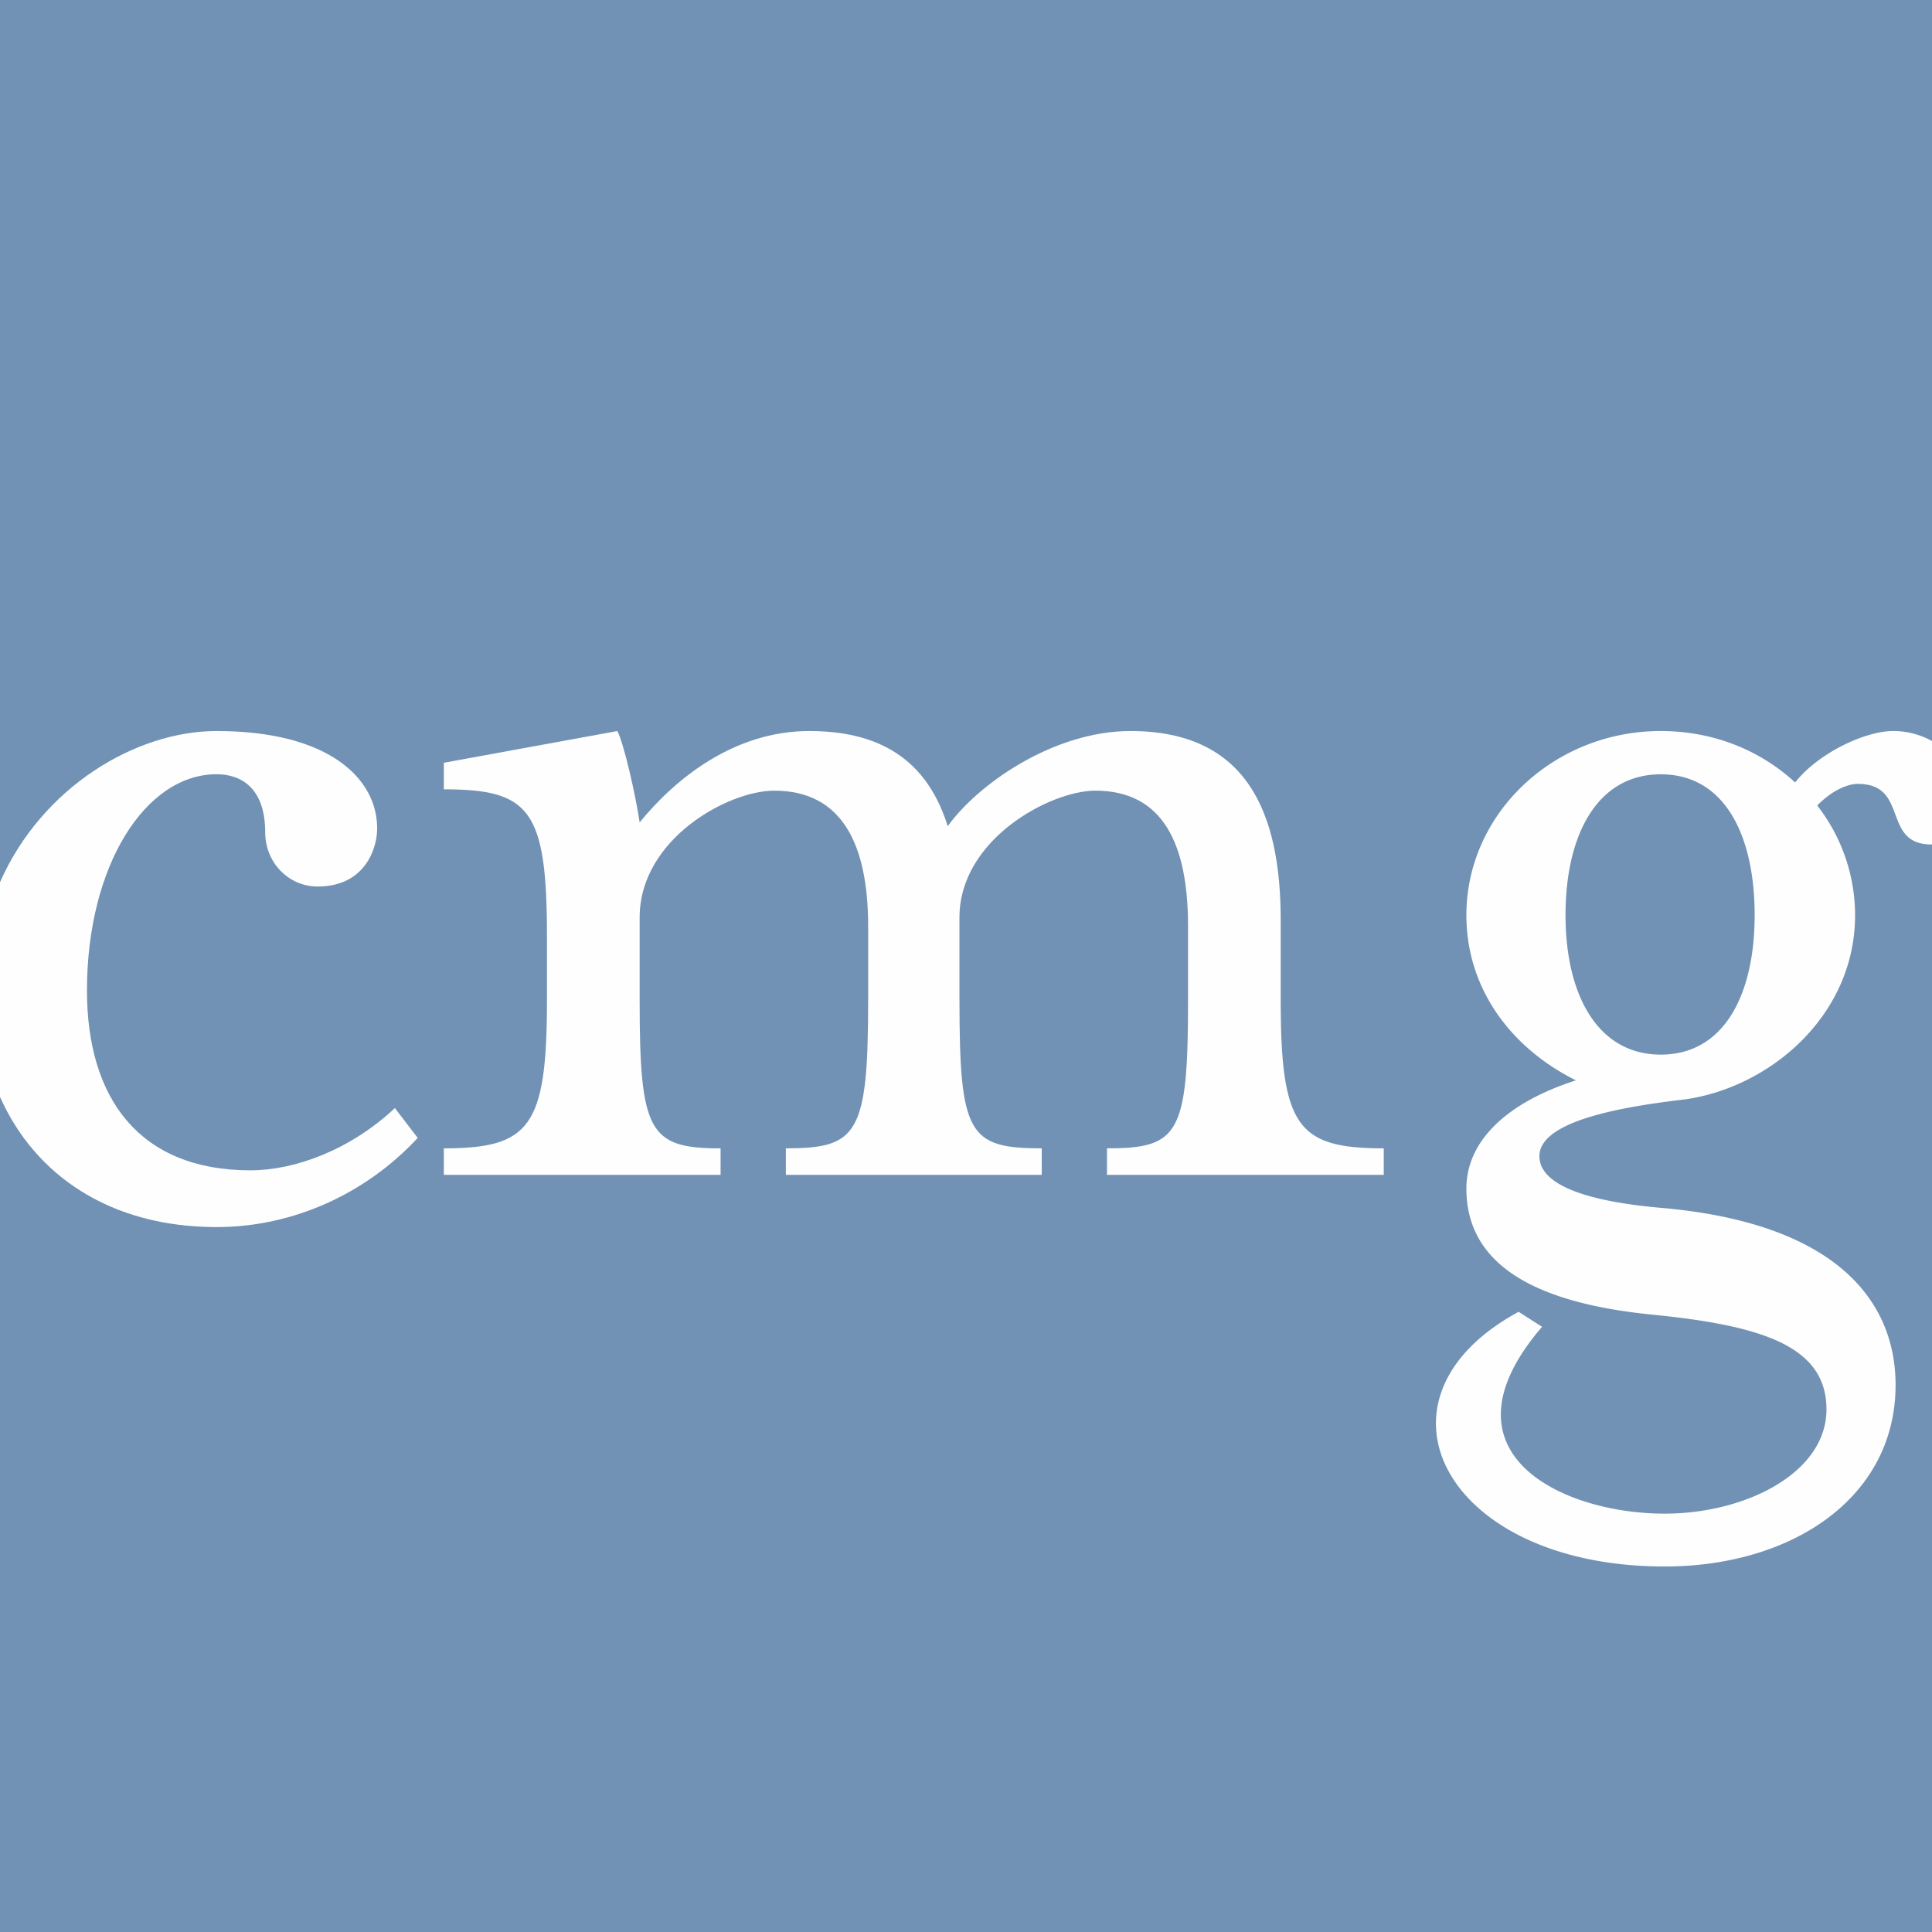
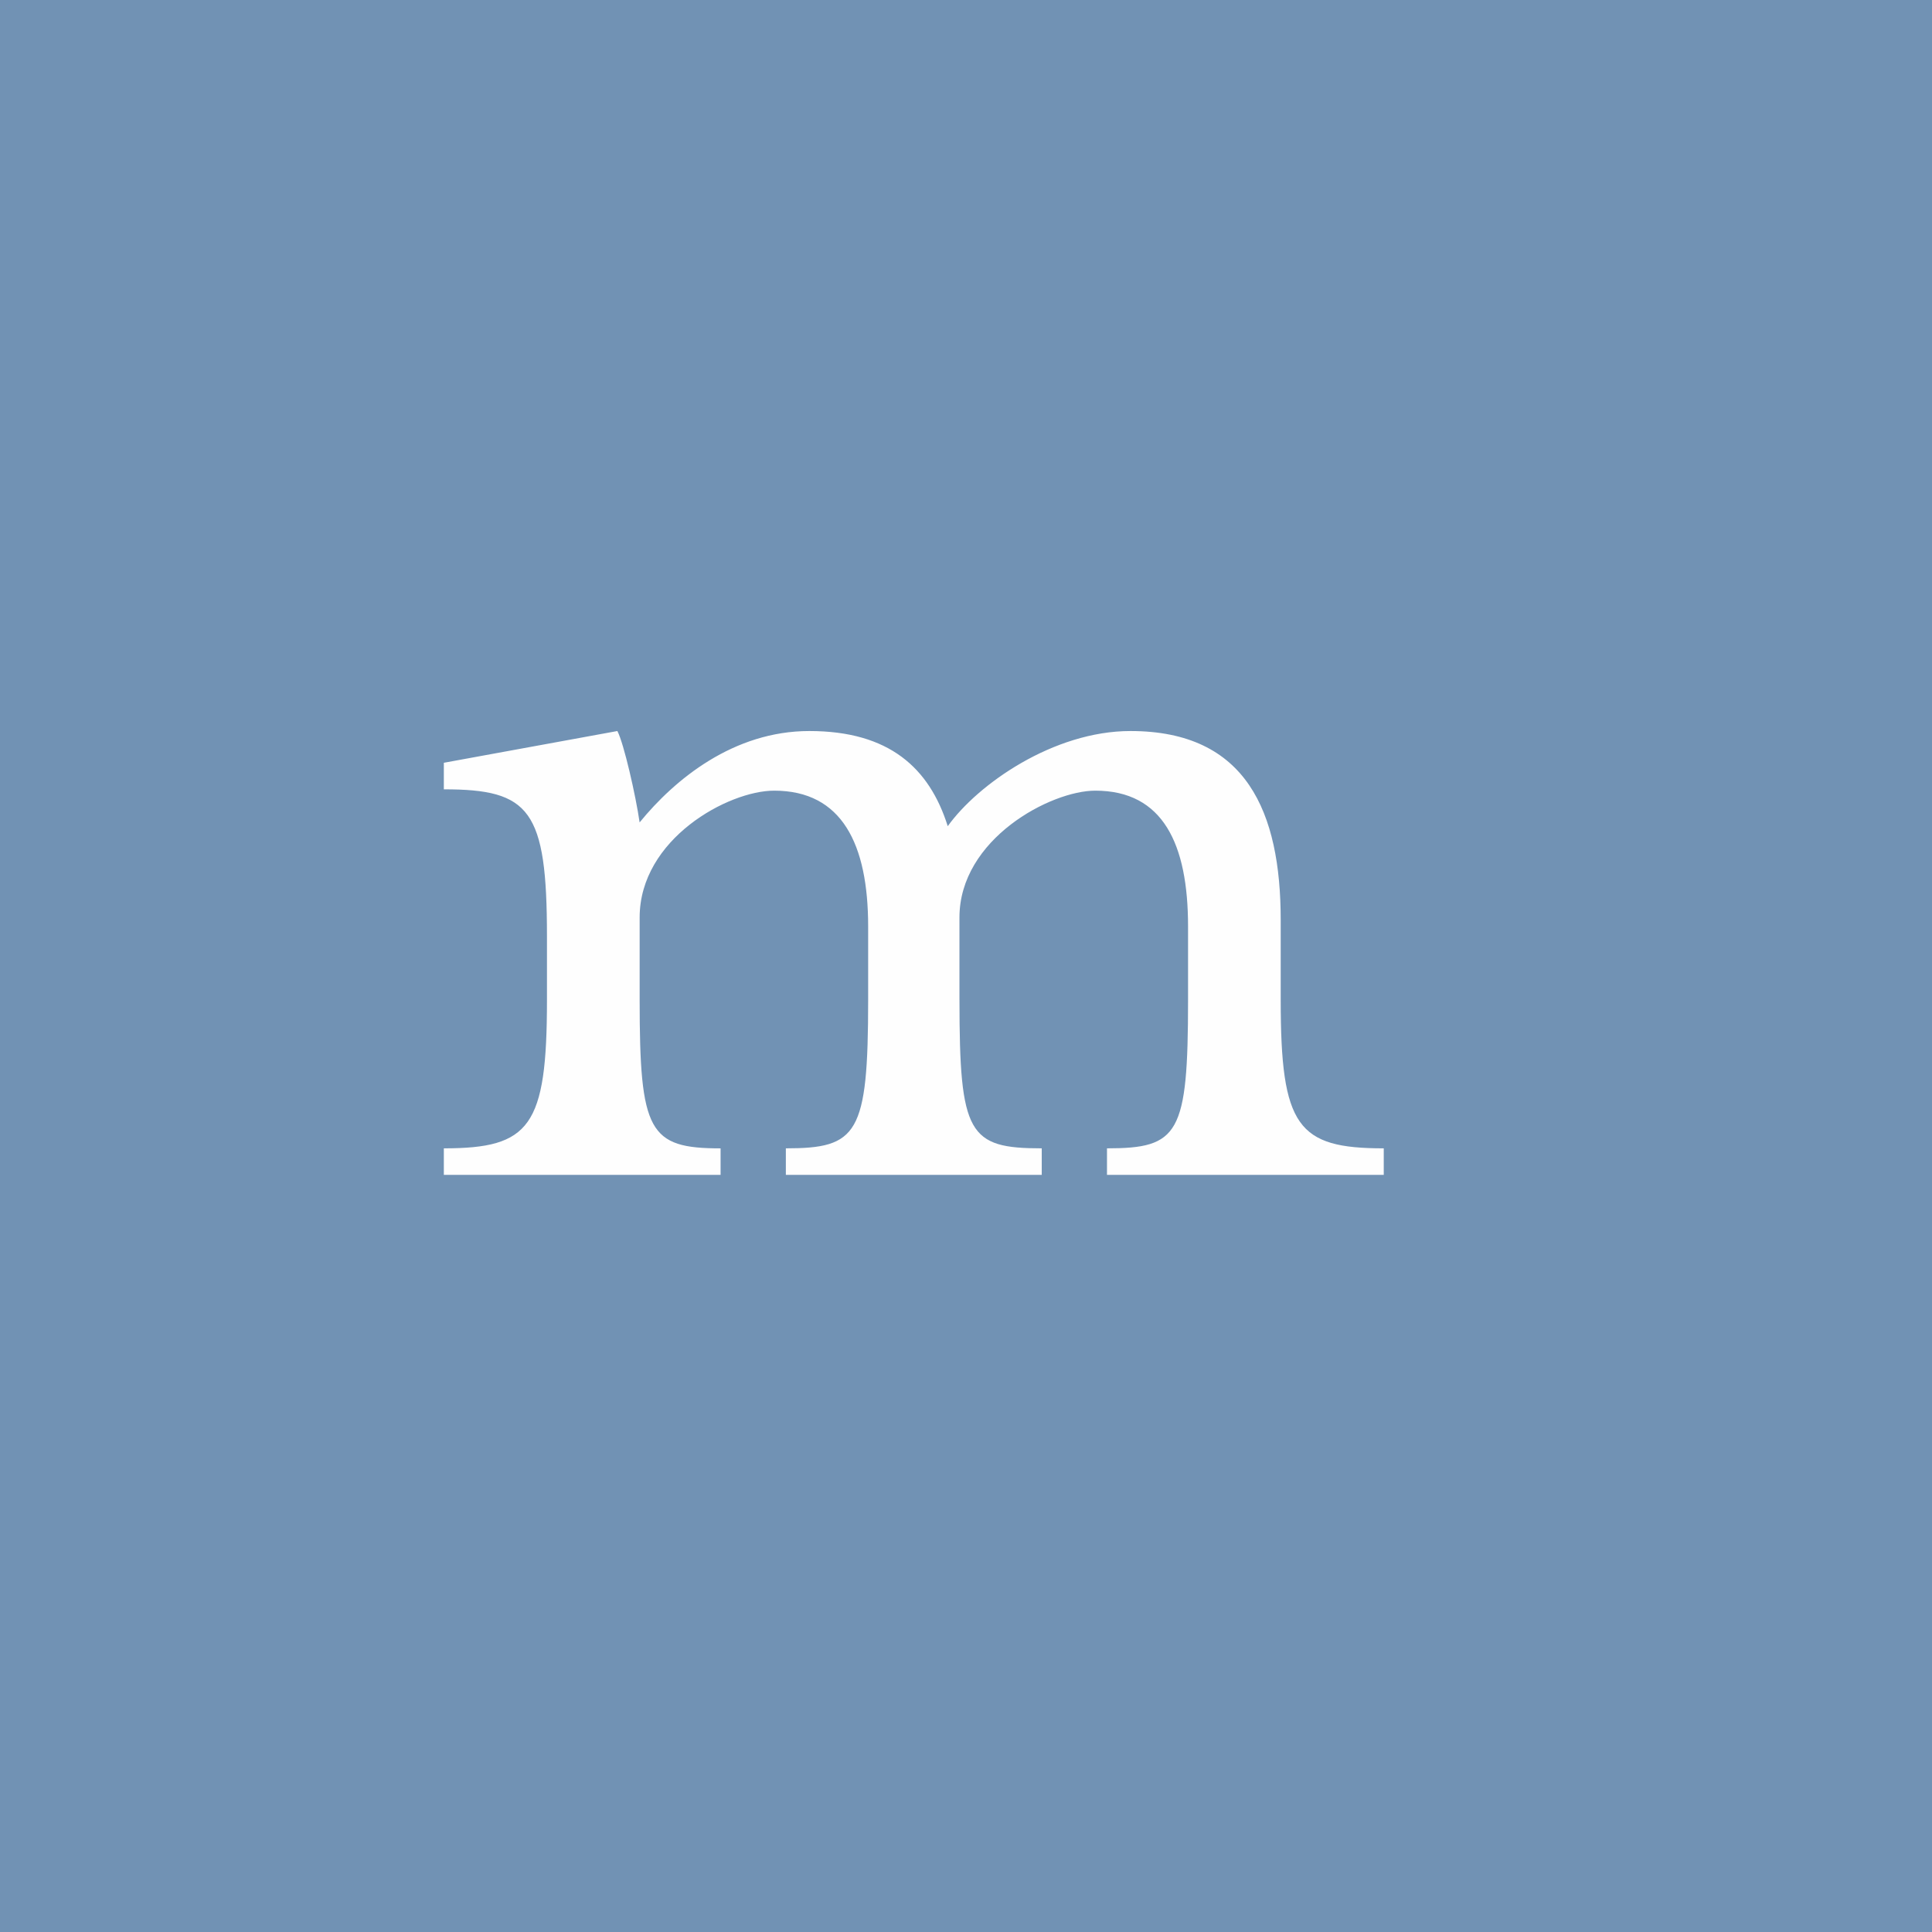
<svg xmlns="http://www.w3.org/2000/svg" width="74" height="74" viewBox="0 0 74 74" version="1.1">
  <g id="Slider" stroke="none" stroke-width="1" fill="none" fill-rule="evenodd">
    <g id="Home_06_Slider1" transform="translate(-146 -6915)">
      <g id="Group-18" transform="translate(146 6910)">
        <g id="Group-3" transform="translate(0 5)">
          <path id="Fill-3" fill="#7192B4" d="M0 74h74V0H0z" />
-           <path d="M3.331 37.937c0-4.762 2.226-8.282 4.967-8.282.929 0 1.86.518 1.86 2.227 0 1.14.879 2.074 2.013 2.074 1.763 0 2.275-1.399 2.275-2.226 0-1.916-1.855-3.73-6.148-3.73-3.1 0-6.69 2.148-8.298 5.79v8.224C1.338 45.014 4.214 47 8.298 47c2.946 0 5.735-1.294 7.702-3.416l-.876-1.141c-1.712 1.605-3.831 2.383-5.533 2.383-4.244 0-6.26-2.743-6.26-6.889" id="Fill-5" fill="#FEFEFE" />
          <path d="M36.75 38.3c0 5.15.347 5.684 3.151 5.684V45H30.1v-1.016c2.748 0 3.152-.535 3.152-5.685v-2.815c0-3.155-1.003-5.2-3.6-5.2-1.754 0-5.152 1.847-5.152 4.86V38.3c0 5.056.352 5.685 3.1 5.685V45H17v-1.016c3.3 0 3.95-.826 3.95-5.685v-2.426c0-4.86-.65-5.64-3.95-5.64v-1.017L23.647 28c.252.486.704 2.478.852 3.5 1.348-1.654 3.6-3.5 6.5-3.5 3.052 0 4.597 1.409 5.302 3.645C37.45 30.039 40.348 28 43.3 28c4.45 0 5.754 3.11 5.754 7.238v3.061c0 4.86.646 5.685 3.947 5.685V45H42.4v-1.016c2.751 0 3.105-.535 3.105-5.685v-2.815c0-3.155-.956-5.2-3.554-5.2-1.701 0-5.202 1.847-5.202 4.86V38.3z" id="Fill-6" fill="#FEFEFE" />
-           <path d="M74 28.384A3.06 3.06 0 0 0 72.504 28c-1.052 0-2.848.83-3.747 1.97C67.41 28.725 65.609 28 63.613 28c-4.1 0-7.447 3.162-7.447 7.054 0 2.801 1.694 5.081 4.196 6.326-2.593.832-4.196 2.285-4.196 4.148 0 3.113 2.998 4.41 7.093 4.823 4.198.416 6.699 1.194 6.699 3.63 0 2.438-3.1 3.995-6.198 3.995-3.947 0-8.844-2.334-4.695-7.157l-.898-.573C52.024 53.568 55.316 60 63.76 60c4.899 0 8.845-2.648 8.845-6.952 0-3.162-2.201-6.225-9.093-6.794-1.654-.154-4.549-.572-4.549-1.971 0-1.396 3.396-1.918 5.598-2.177 3.246-.467 6.493-3.217 6.493-7.052a6.84 6.84 0 0 0-1.45-4.201c.556-.57 1.15-.828 1.555-.828 1.99 0 .887 2.332 2.841 2.32v-3.961zm-6.793 6.67c0 3.01-1.15 5.34-3.594 5.34-2.446 0-3.65-2.33-3.65-5.34 0-3.063 1.204-5.396 3.65-5.396 2.445 0 3.594 2.333 3.594 5.396z" id="Fill-7" fill="#FEFEFE" />
        </g>
      </g>
    </g>
  </g>
</svg>